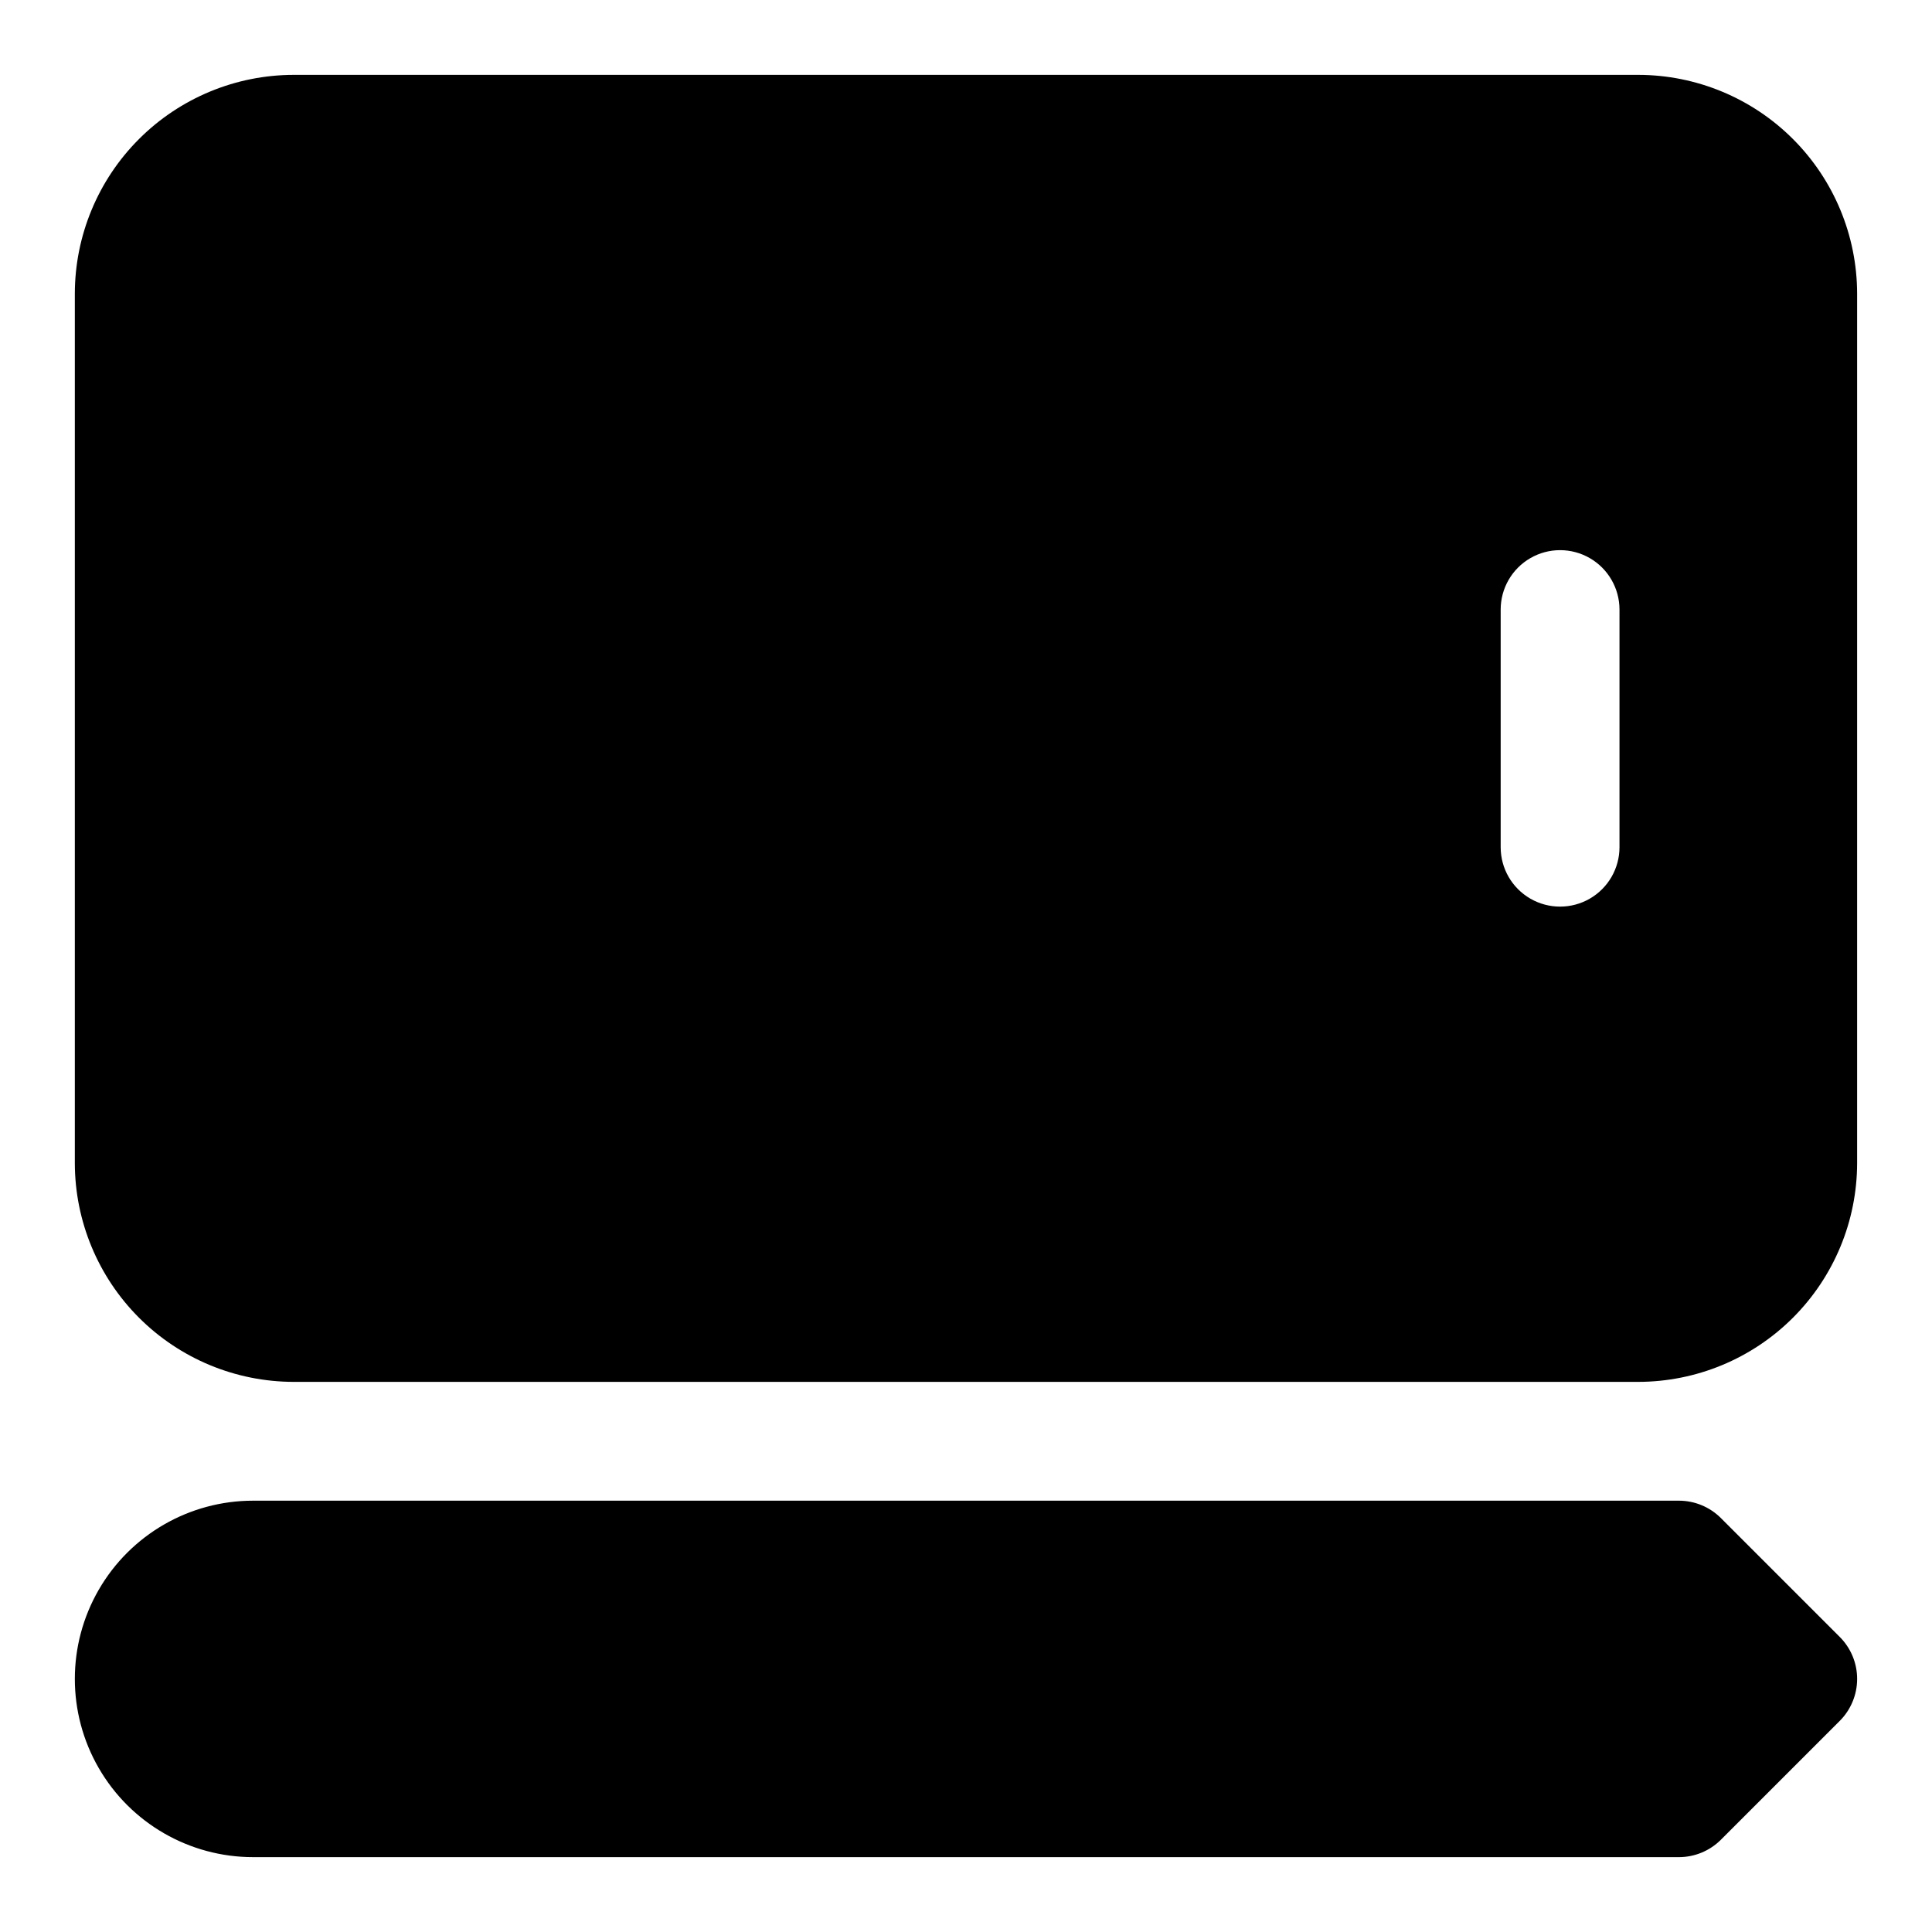
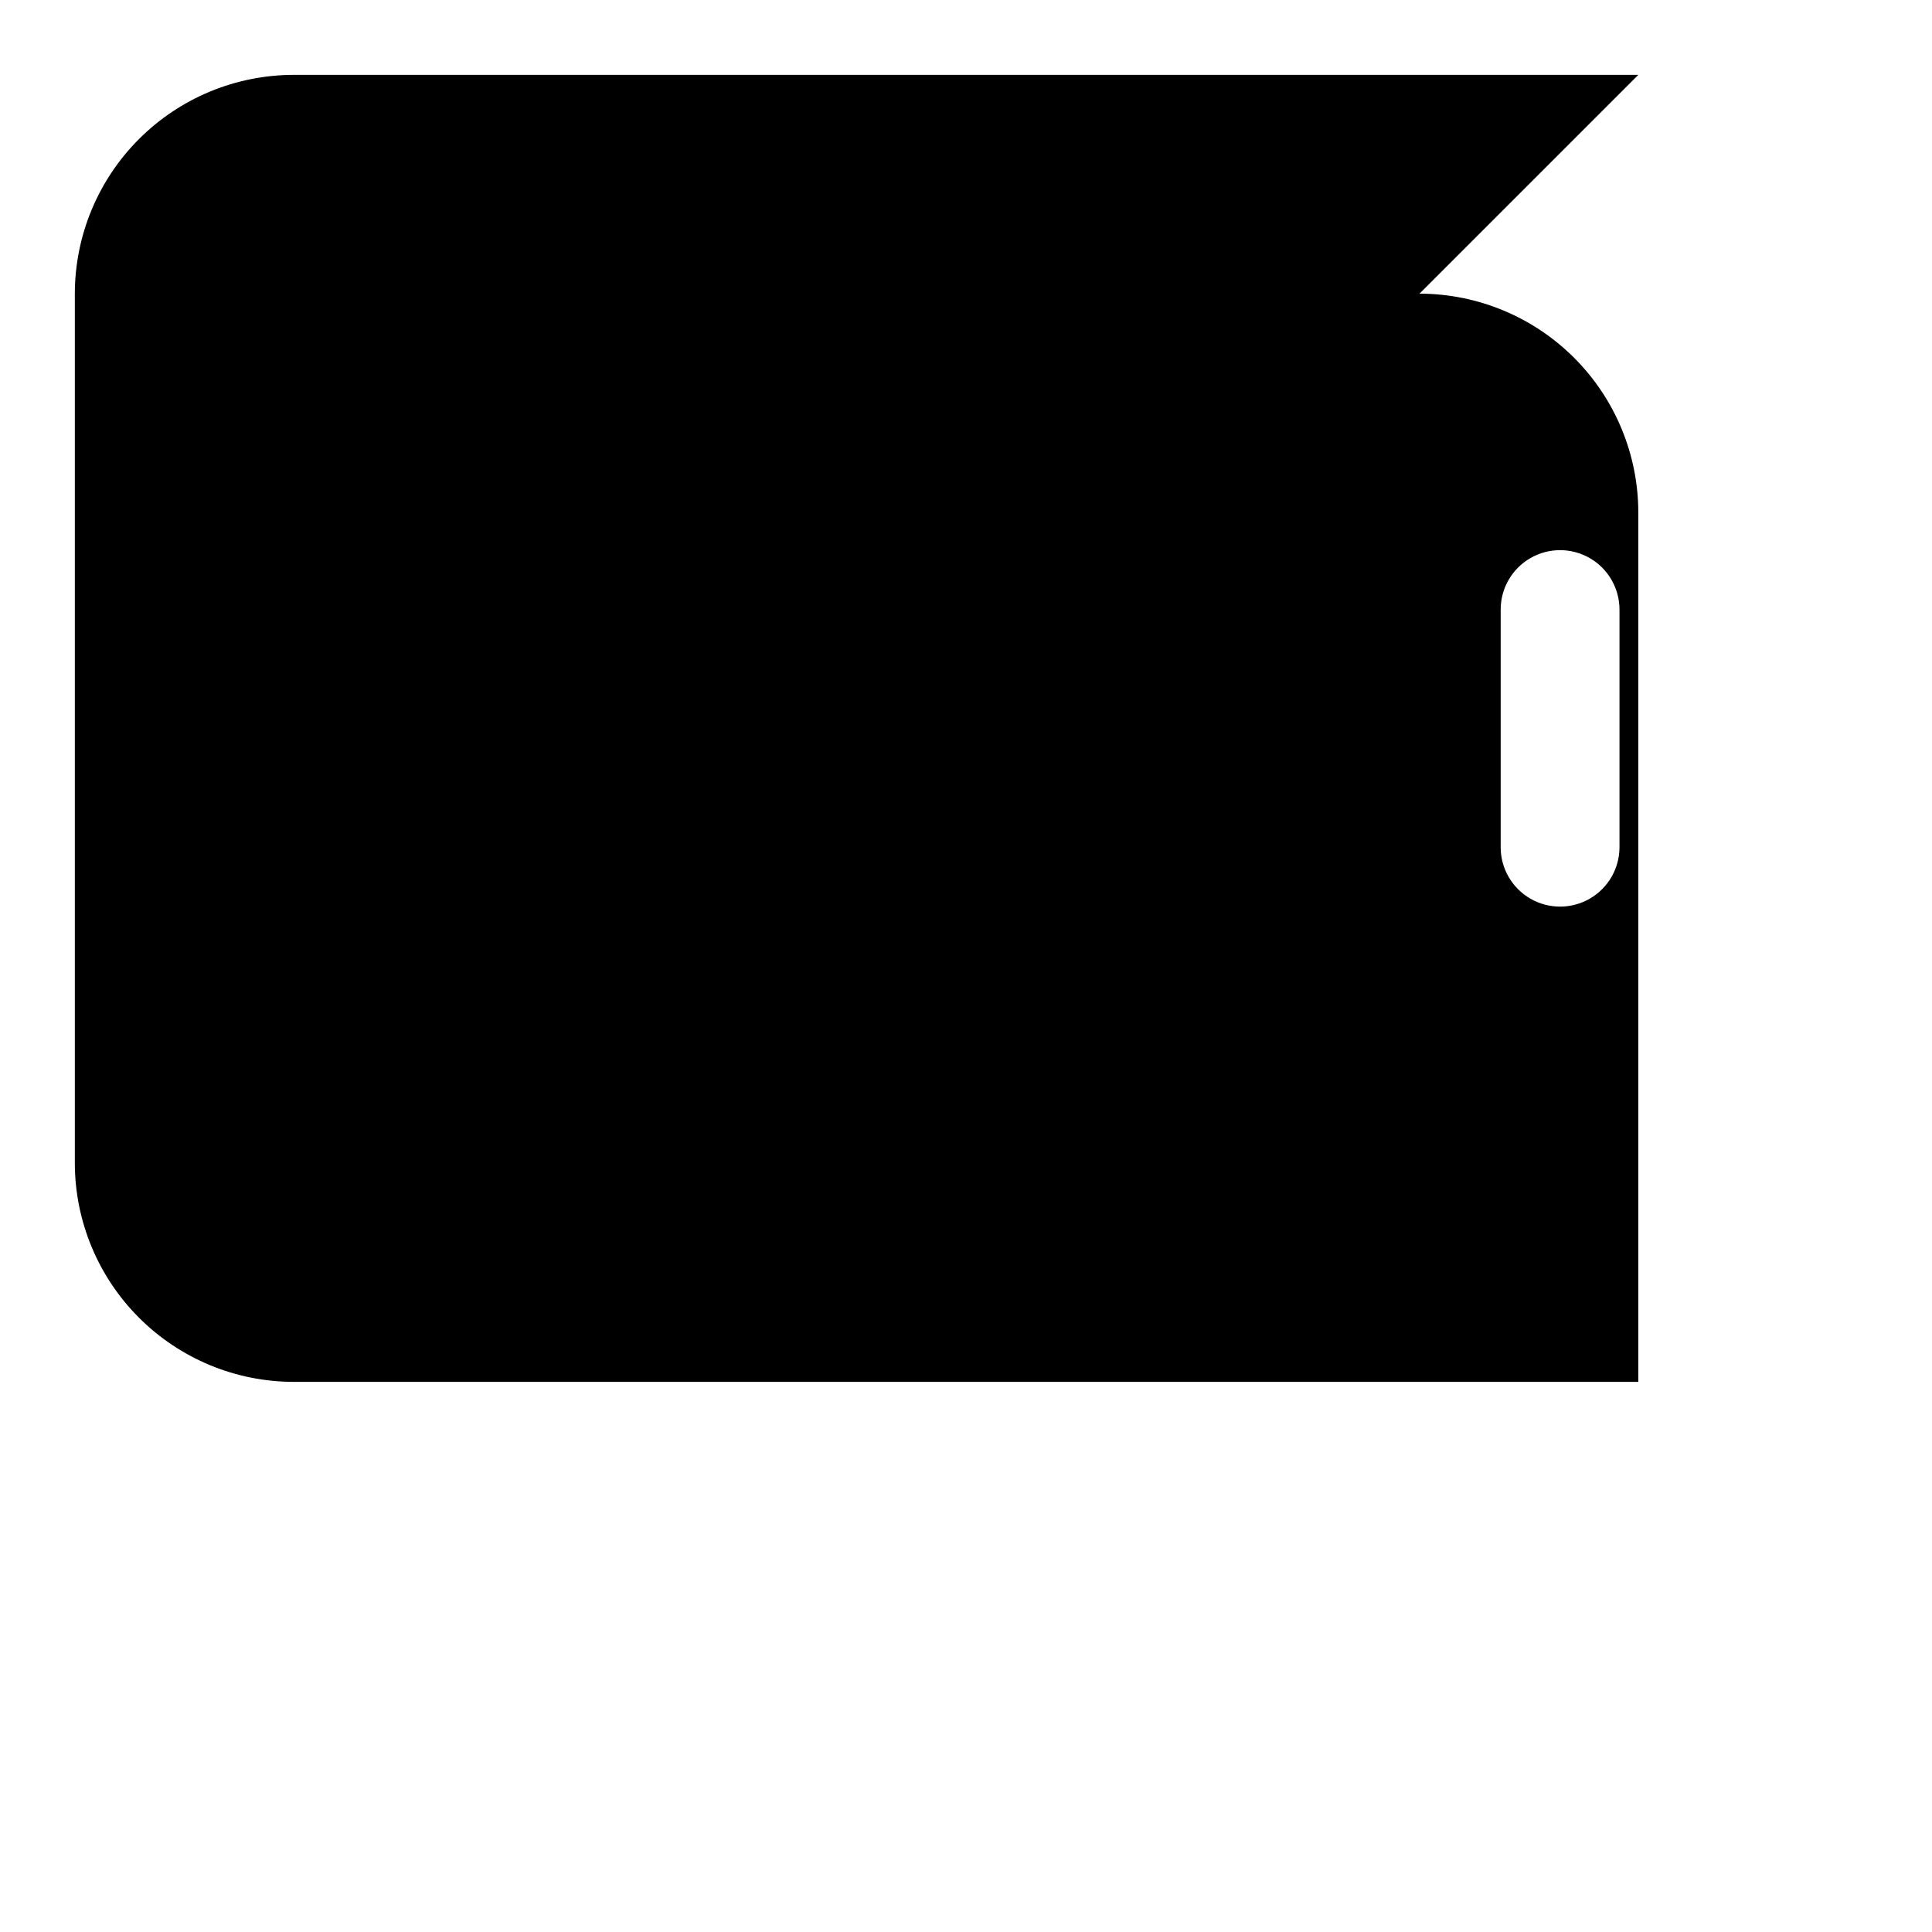
<svg xmlns="http://www.w3.org/2000/svg" fill="#000000" width="800px" height="800px" version="1.1" viewBox="144 144 512 512">
  <g>
-     <path d="m578.17 163.84h-356.35c-15.371 0.02-30.109 6.133-40.98 17.004-10.871 10.867-16.988 25.605-17.008 40.977v230.41c0.02 15.375 6.137 30.109 17.008 40.98 10.871 10.867 25.609 16.98 40.98 17h356.35c15.371-0.02 30.109-6.133 40.98-17 10.871-10.871 16.988-25.605 17.008-40.98v-230.41c-0.02-15.371-6.137-30.109-17.008-40.977-10.871-10.871-25.609-16.984-40.98-17.004zm-4.988 204.68c0 5.625-3 10.82-7.871 13.633s-10.875 2.812-15.746 0-7.871-8.008-7.871-13.633v-62.977c0-5.625 3-10.824 7.871-13.637s10.875-2.812 15.746 0 7.871 8.012 7.871 13.637z" />
-     <path d="m600.06 546.31c-2.953-2.953-6.957-4.613-11.133-4.613h-377.86c-16.875 0-32.469 9.004-40.906 23.617s-8.438 32.617 0 47.23 24.031 23.617 40.906 23.617h377.86c4.176 0 8.18-1.66 11.133-4.613l31.488-31.488c2.953-2.953 4.613-6.957 4.613-11.133s-1.66-8.18-4.613-11.129z" />
+     <path d="m578.17 163.84h-356.35c-15.371 0.02-30.109 6.133-40.98 17.004-10.871 10.867-16.988 25.605-17.008 40.977v230.41c0.02 15.375 6.137 30.109 17.008 40.98 10.871 10.867 25.609 16.98 40.98 17h356.35v-230.41c-0.02-15.371-6.137-30.109-17.008-40.977-10.871-10.871-25.609-16.984-40.98-17.004zm-4.988 204.68c0 5.625-3 10.82-7.871 13.633s-10.875 2.812-15.746 0-7.871-8.008-7.871-13.633v-62.977c0-5.625 3-10.824 7.871-13.637s10.875-2.812 15.746 0 7.871 8.012 7.871 13.637z" />
  </g>
</svg>